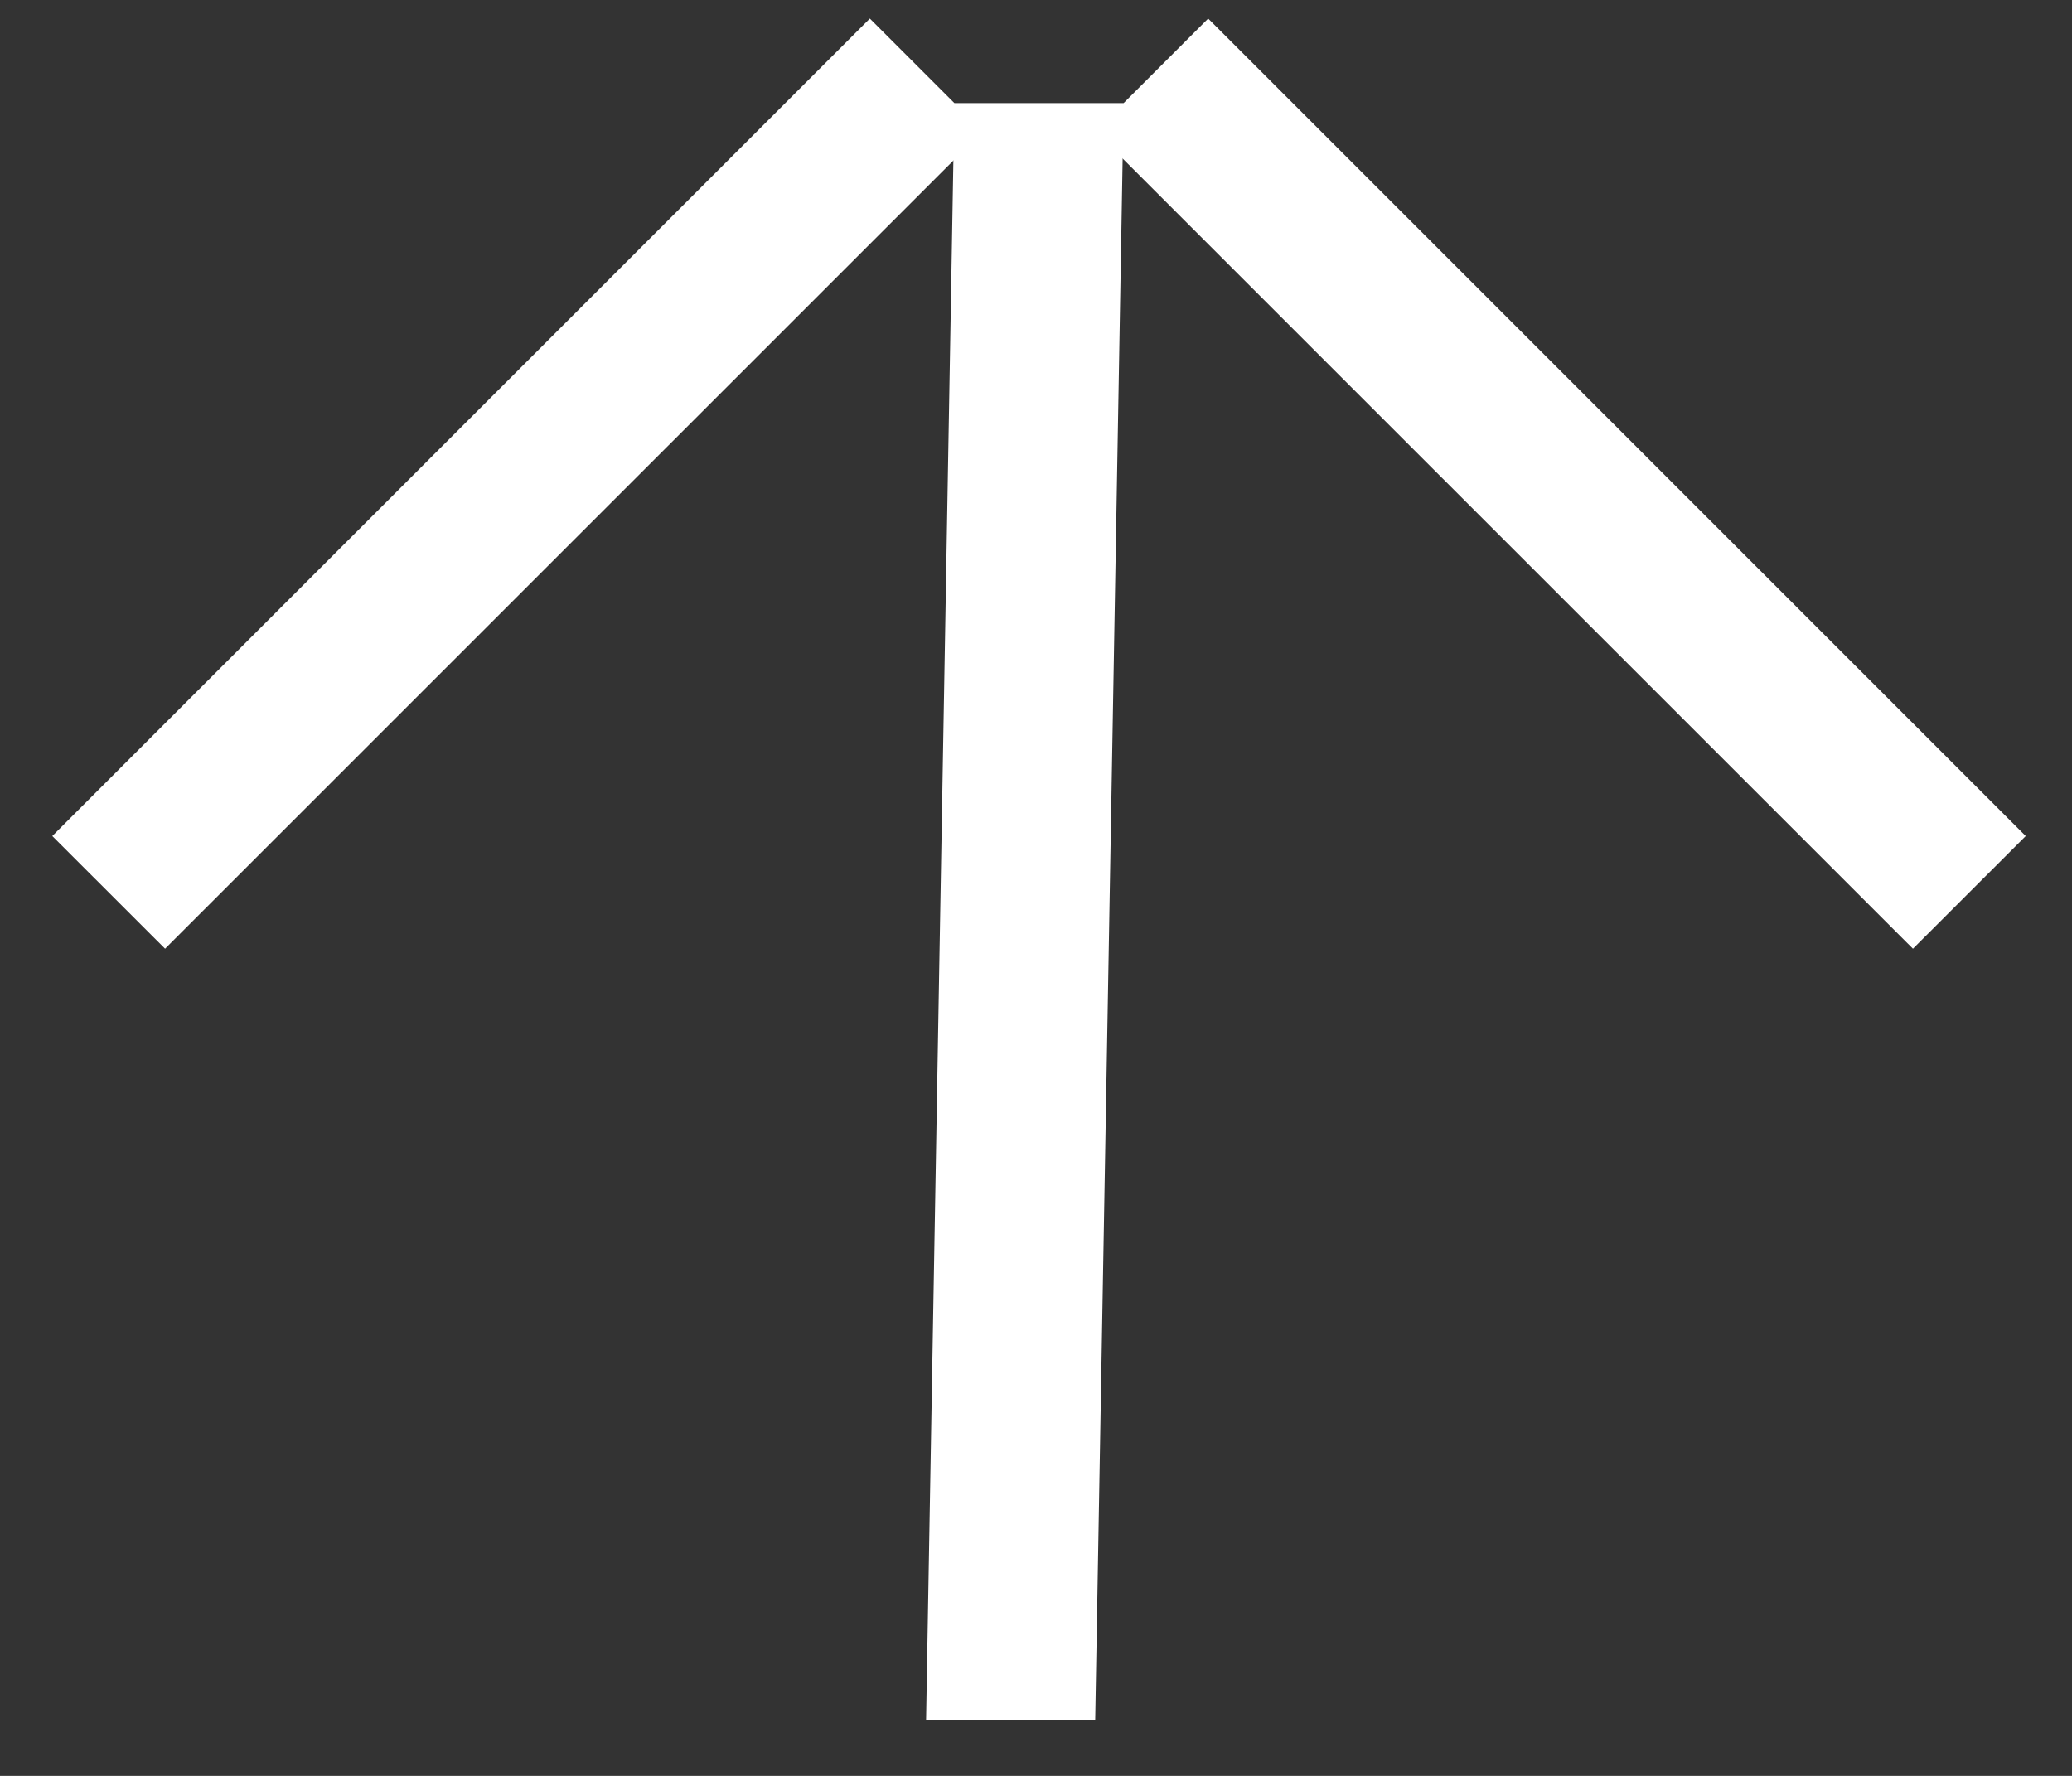
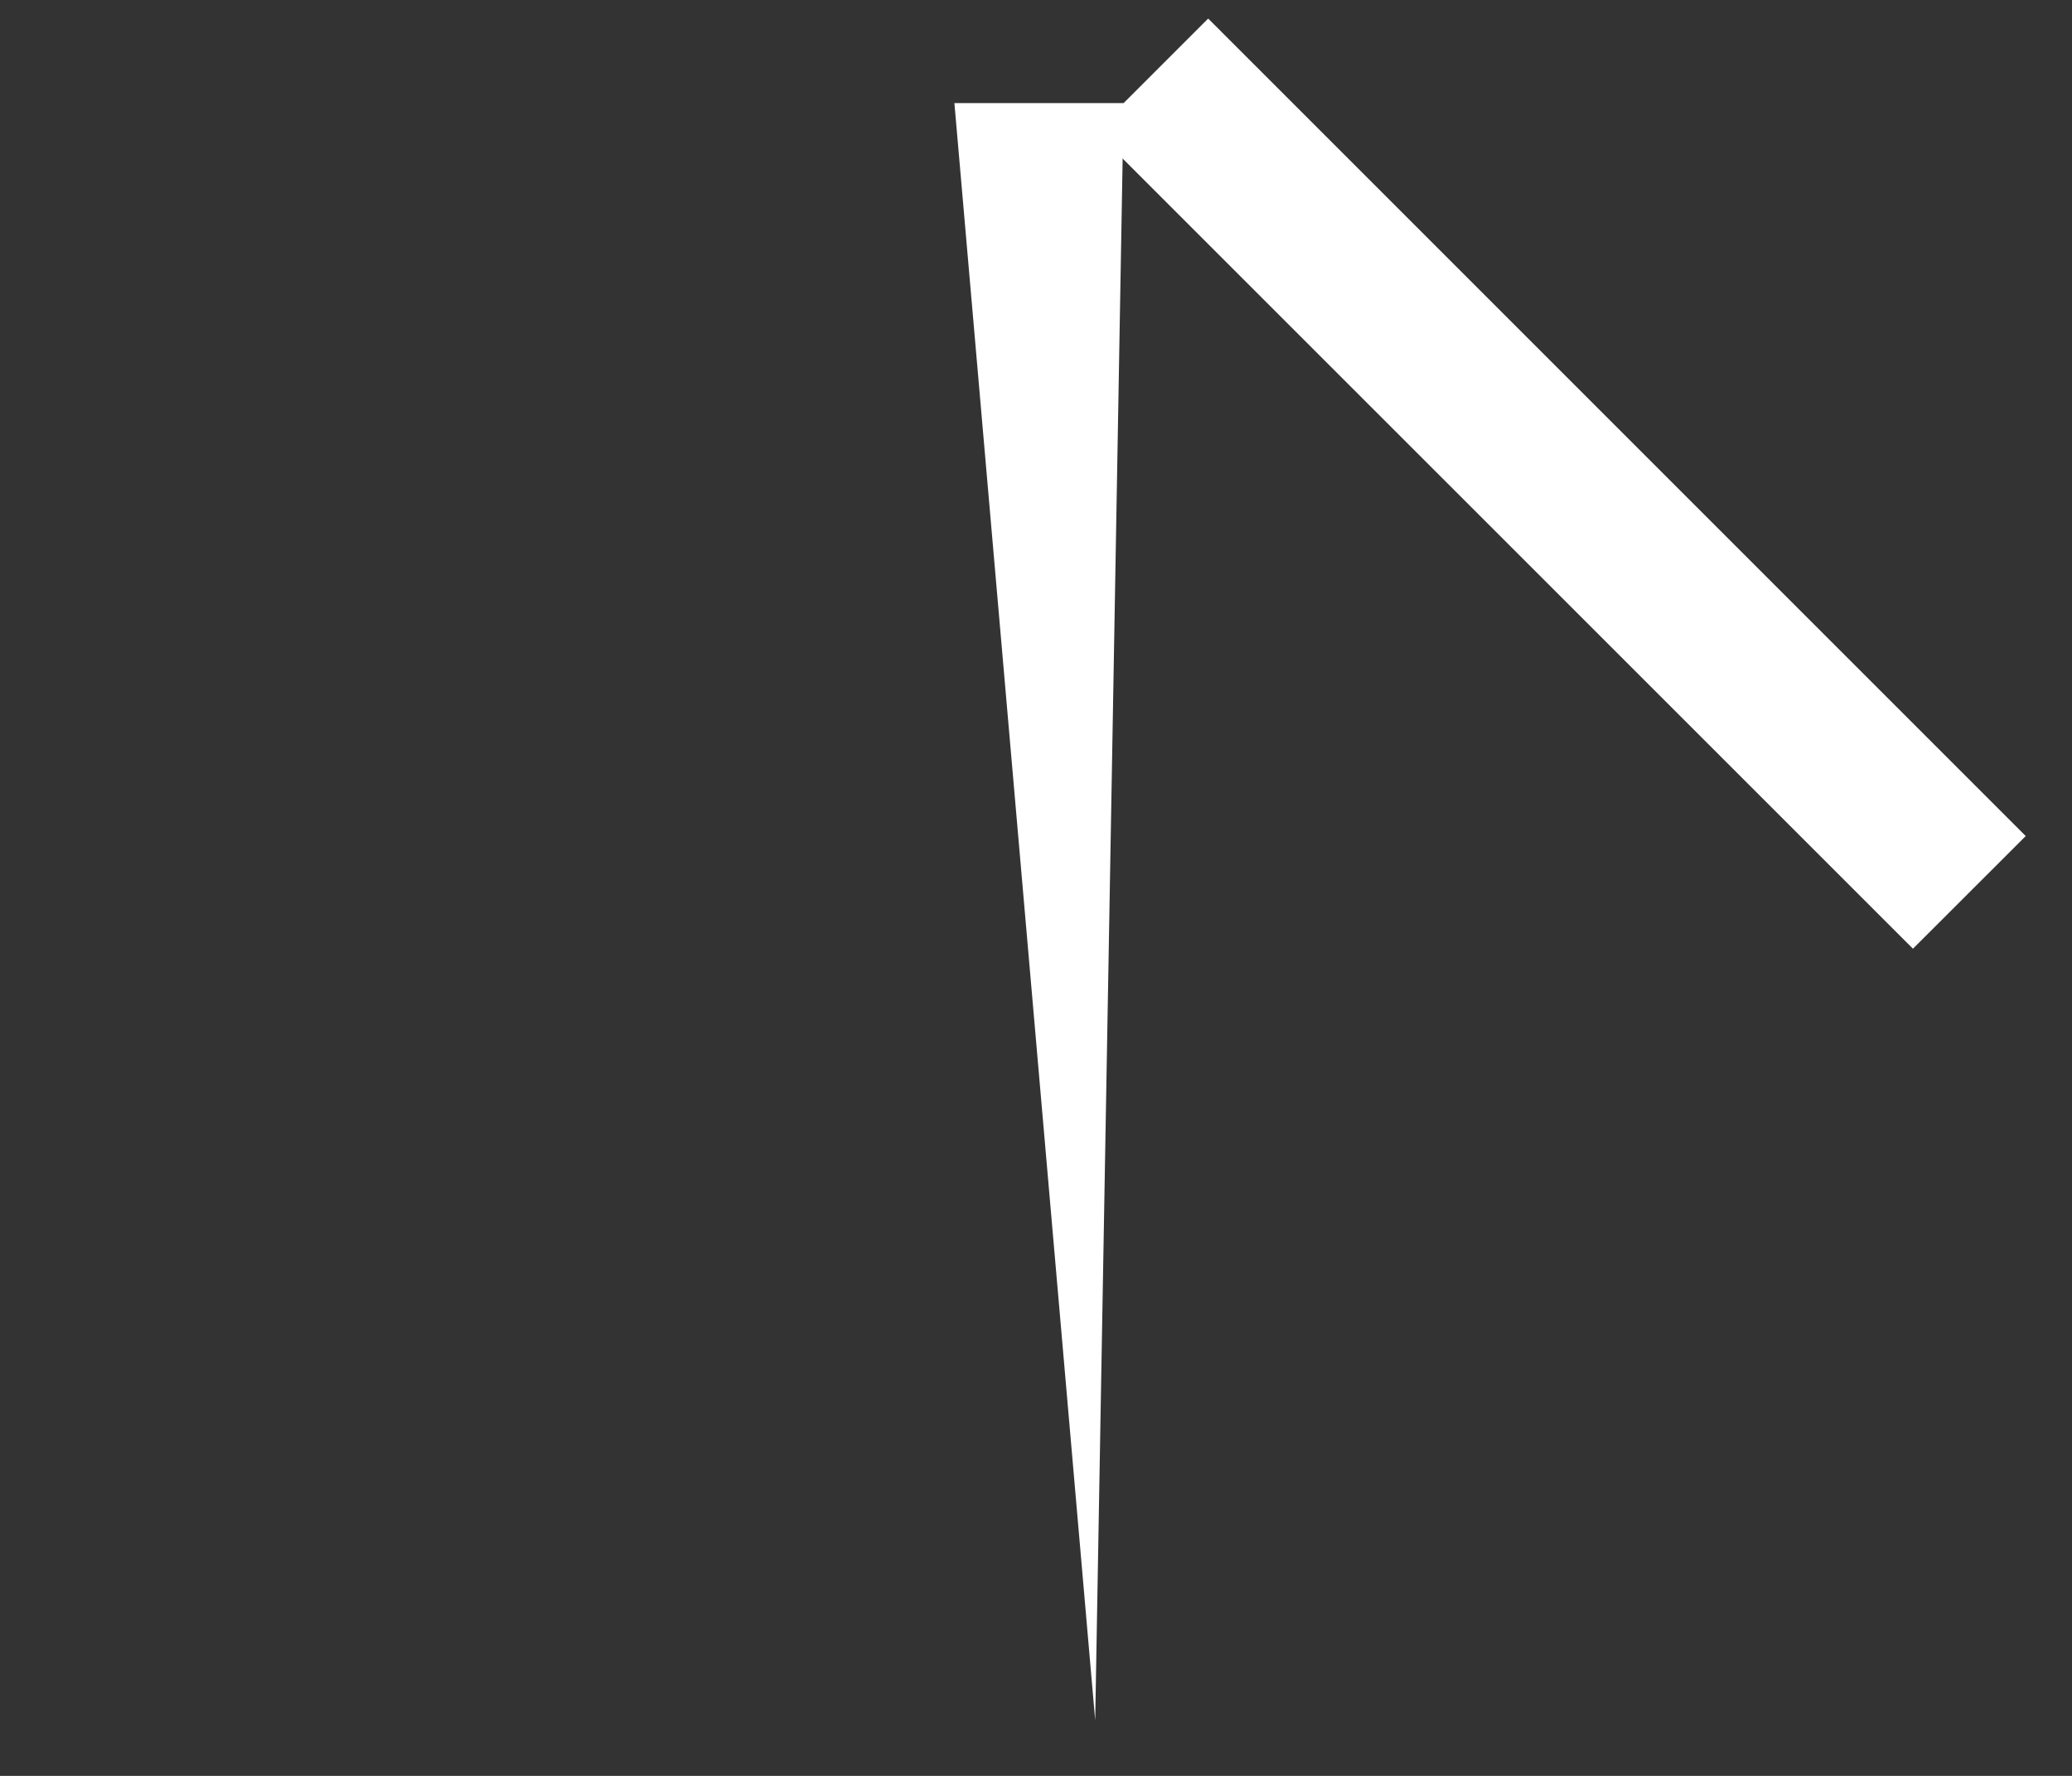
<svg xmlns="http://www.w3.org/2000/svg" width="21" height="18" viewBox="0 0 21 18" fill="none">
  <rect x="0" y="0" width="21" height="18" fill="#333333" stroke="none" />
-   <path d="M0.53 8.474L8.816 0.188L9.959 1.331L1.673 9.616L0.53 8.474Z" fill="white" />
  <path d="M12.245 0.188L20.531 8.474L19.388 9.616L11.102 1.331L12.245 0.188Z" fill="white" />
-   <path d="M11.388 1.045L11.1 17.437L9.386 17.437L9.673 1.045L11.388 1.045Z" fill="white" />
+   <path d="M11.388 1.045L11.1 17.437L9.673 1.045L11.388 1.045Z" fill="white" />
</svg>